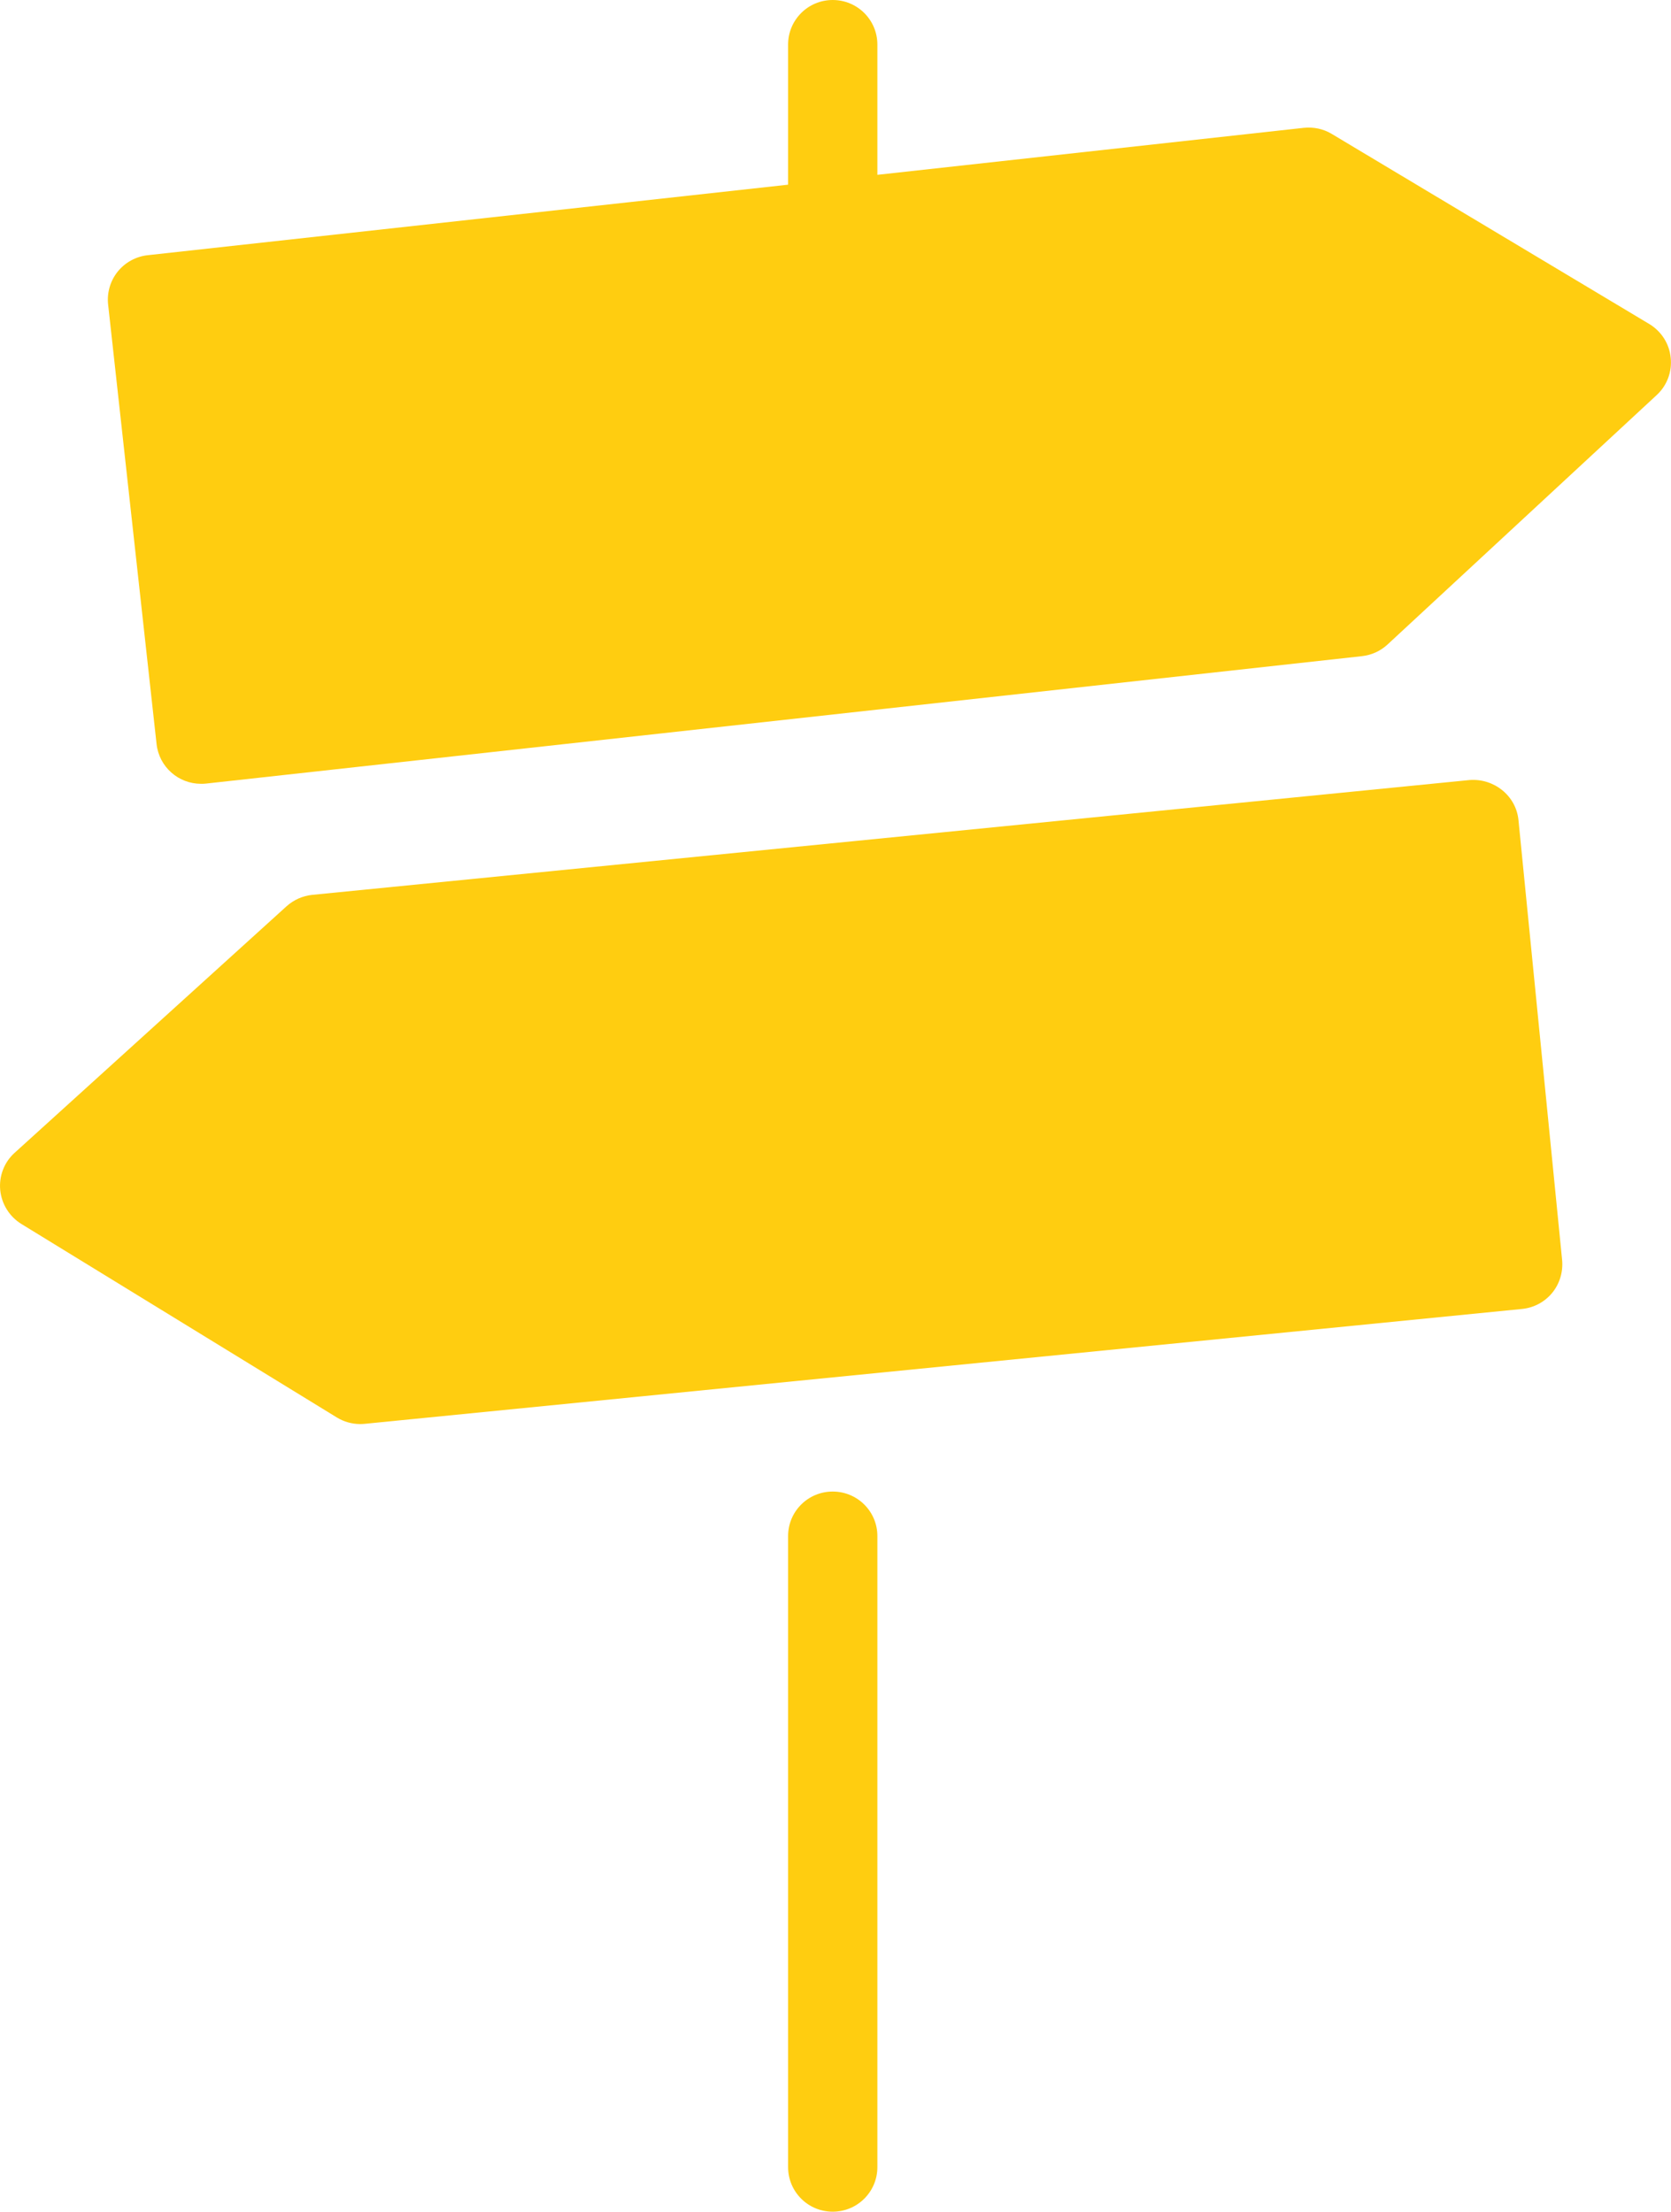
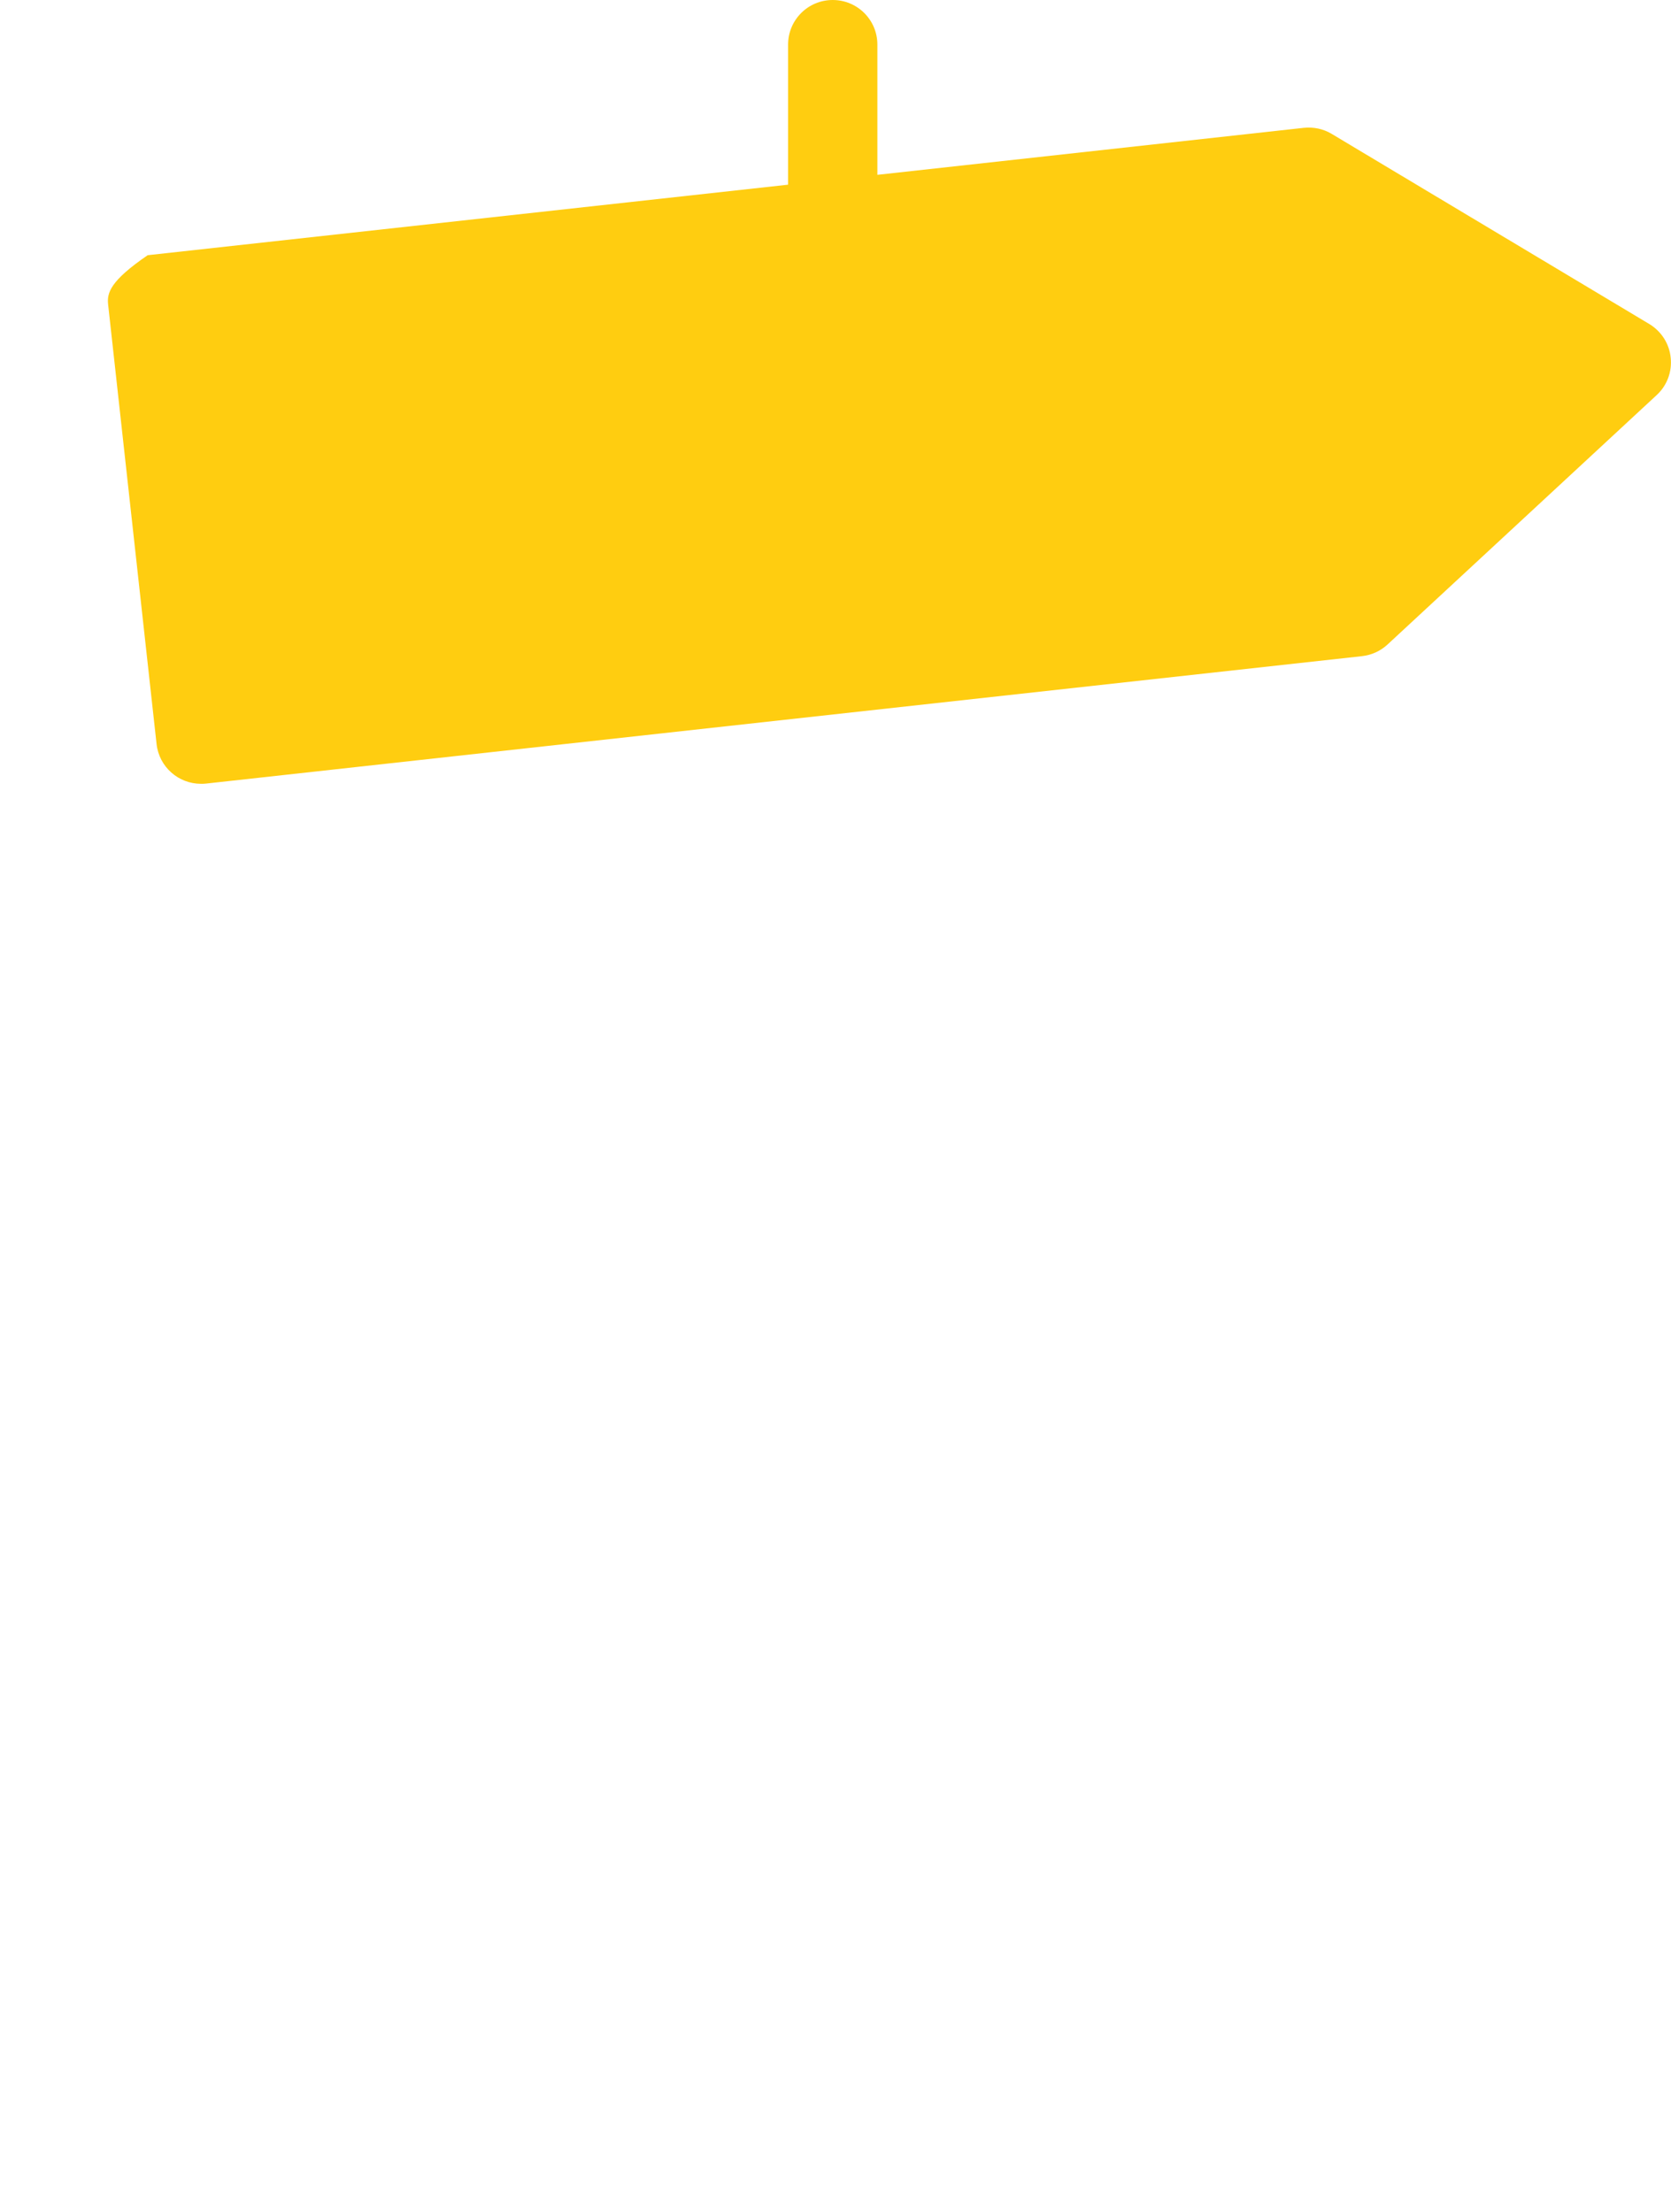
<svg xmlns="http://www.w3.org/2000/svg" version="1.1" id="Laag_1" x="0px" y="0px" width="48.345px" height="64px" viewBox="0 0 48.345 64" enable-background="new 0 0 48.345 64" xml:space="preserve">
-   <path fill="#FFCD10" d="M47.717,9.376l-9.191-5.503c-0.24-0.145-0.523-0.203-0.805-0.174l-12.337,1.36V1.29  c0-0.714-0.578-1.29-1.292-1.29c-0.714,0-1.291,0.576-1.291,1.29v4.054L4.272,7.385C3.93,7.423,3.619,7.595,3.405,7.86  C3.19,8.128,3.091,8.472,3.128,8.811L4.53,21.532c0.074,0.662,0.634,1.149,1.285,1.149c0.046,0,0.093,0,0.141-0.006l33.451-3.688  c0.274-0.031,0.534-0.148,0.737-0.337l7.787-7.218c0.299-0.276,0.449-0.676,0.405-1.081C48.297,9.946,48.066,9.588,47.717,9.376" />
-   <path fill="#FFCD10" d="M42.518,22.572L9.03,25.895c-0.276,0.029-0.534,0.145-0.741,0.331l-7.866,7.133  c-0.301,0.271-0.455,0.671-0.417,1.074s0.264,0.769,0.609,0.983l9.13,5.601c0.204,0.125,0.438,0.191,0.676,0.191  c0.042,0,0.085-0.002,0.126-0.006l33.491-3.325c0.339-0.034,0.653-0.201,0.871-0.467c0.216-0.265,0.317-0.604,0.286-0.947  L43.932,23.73C43.861,23.021,43.219,22.518,42.518,22.572" />
-   <path fill="#FFCD10" d="M24.092,43.161c-0.714,0-1.291,0.575-1.291,1.288V62.71c0,0.714,0.577,1.29,1.291,1.29  c0.714,0,1.292-0.576,1.292-1.29V44.449C25.384,43.736,24.806,43.161,24.092,43.161" />
+   <path fill="#FFCD10" d="M47.717,9.376l-9.191-5.503c-0.24-0.145-0.523-0.203-0.805-0.174l-12.337,1.36V1.29  c0-0.714-0.578-1.29-1.292-1.29c-0.714,0-1.291,0.576-1.291,1.29v4.054L4.272,7.385C3.19,8.128,3.091,8.472,3.128,8.811L4.53,21.532c0.074,0.662,0.634,1.149,1.285,1.149c0.046,0,0.093,0,0.141-0.006l33.451-3.688  c0.274-0.031,0.534-0.148,0.737-0.337l7.787-7.218c0.299-0.276,0.449-0.676,0.405-1.081C48.297,9.946,48.066,9.588,47.717,9.376" />
</svg>